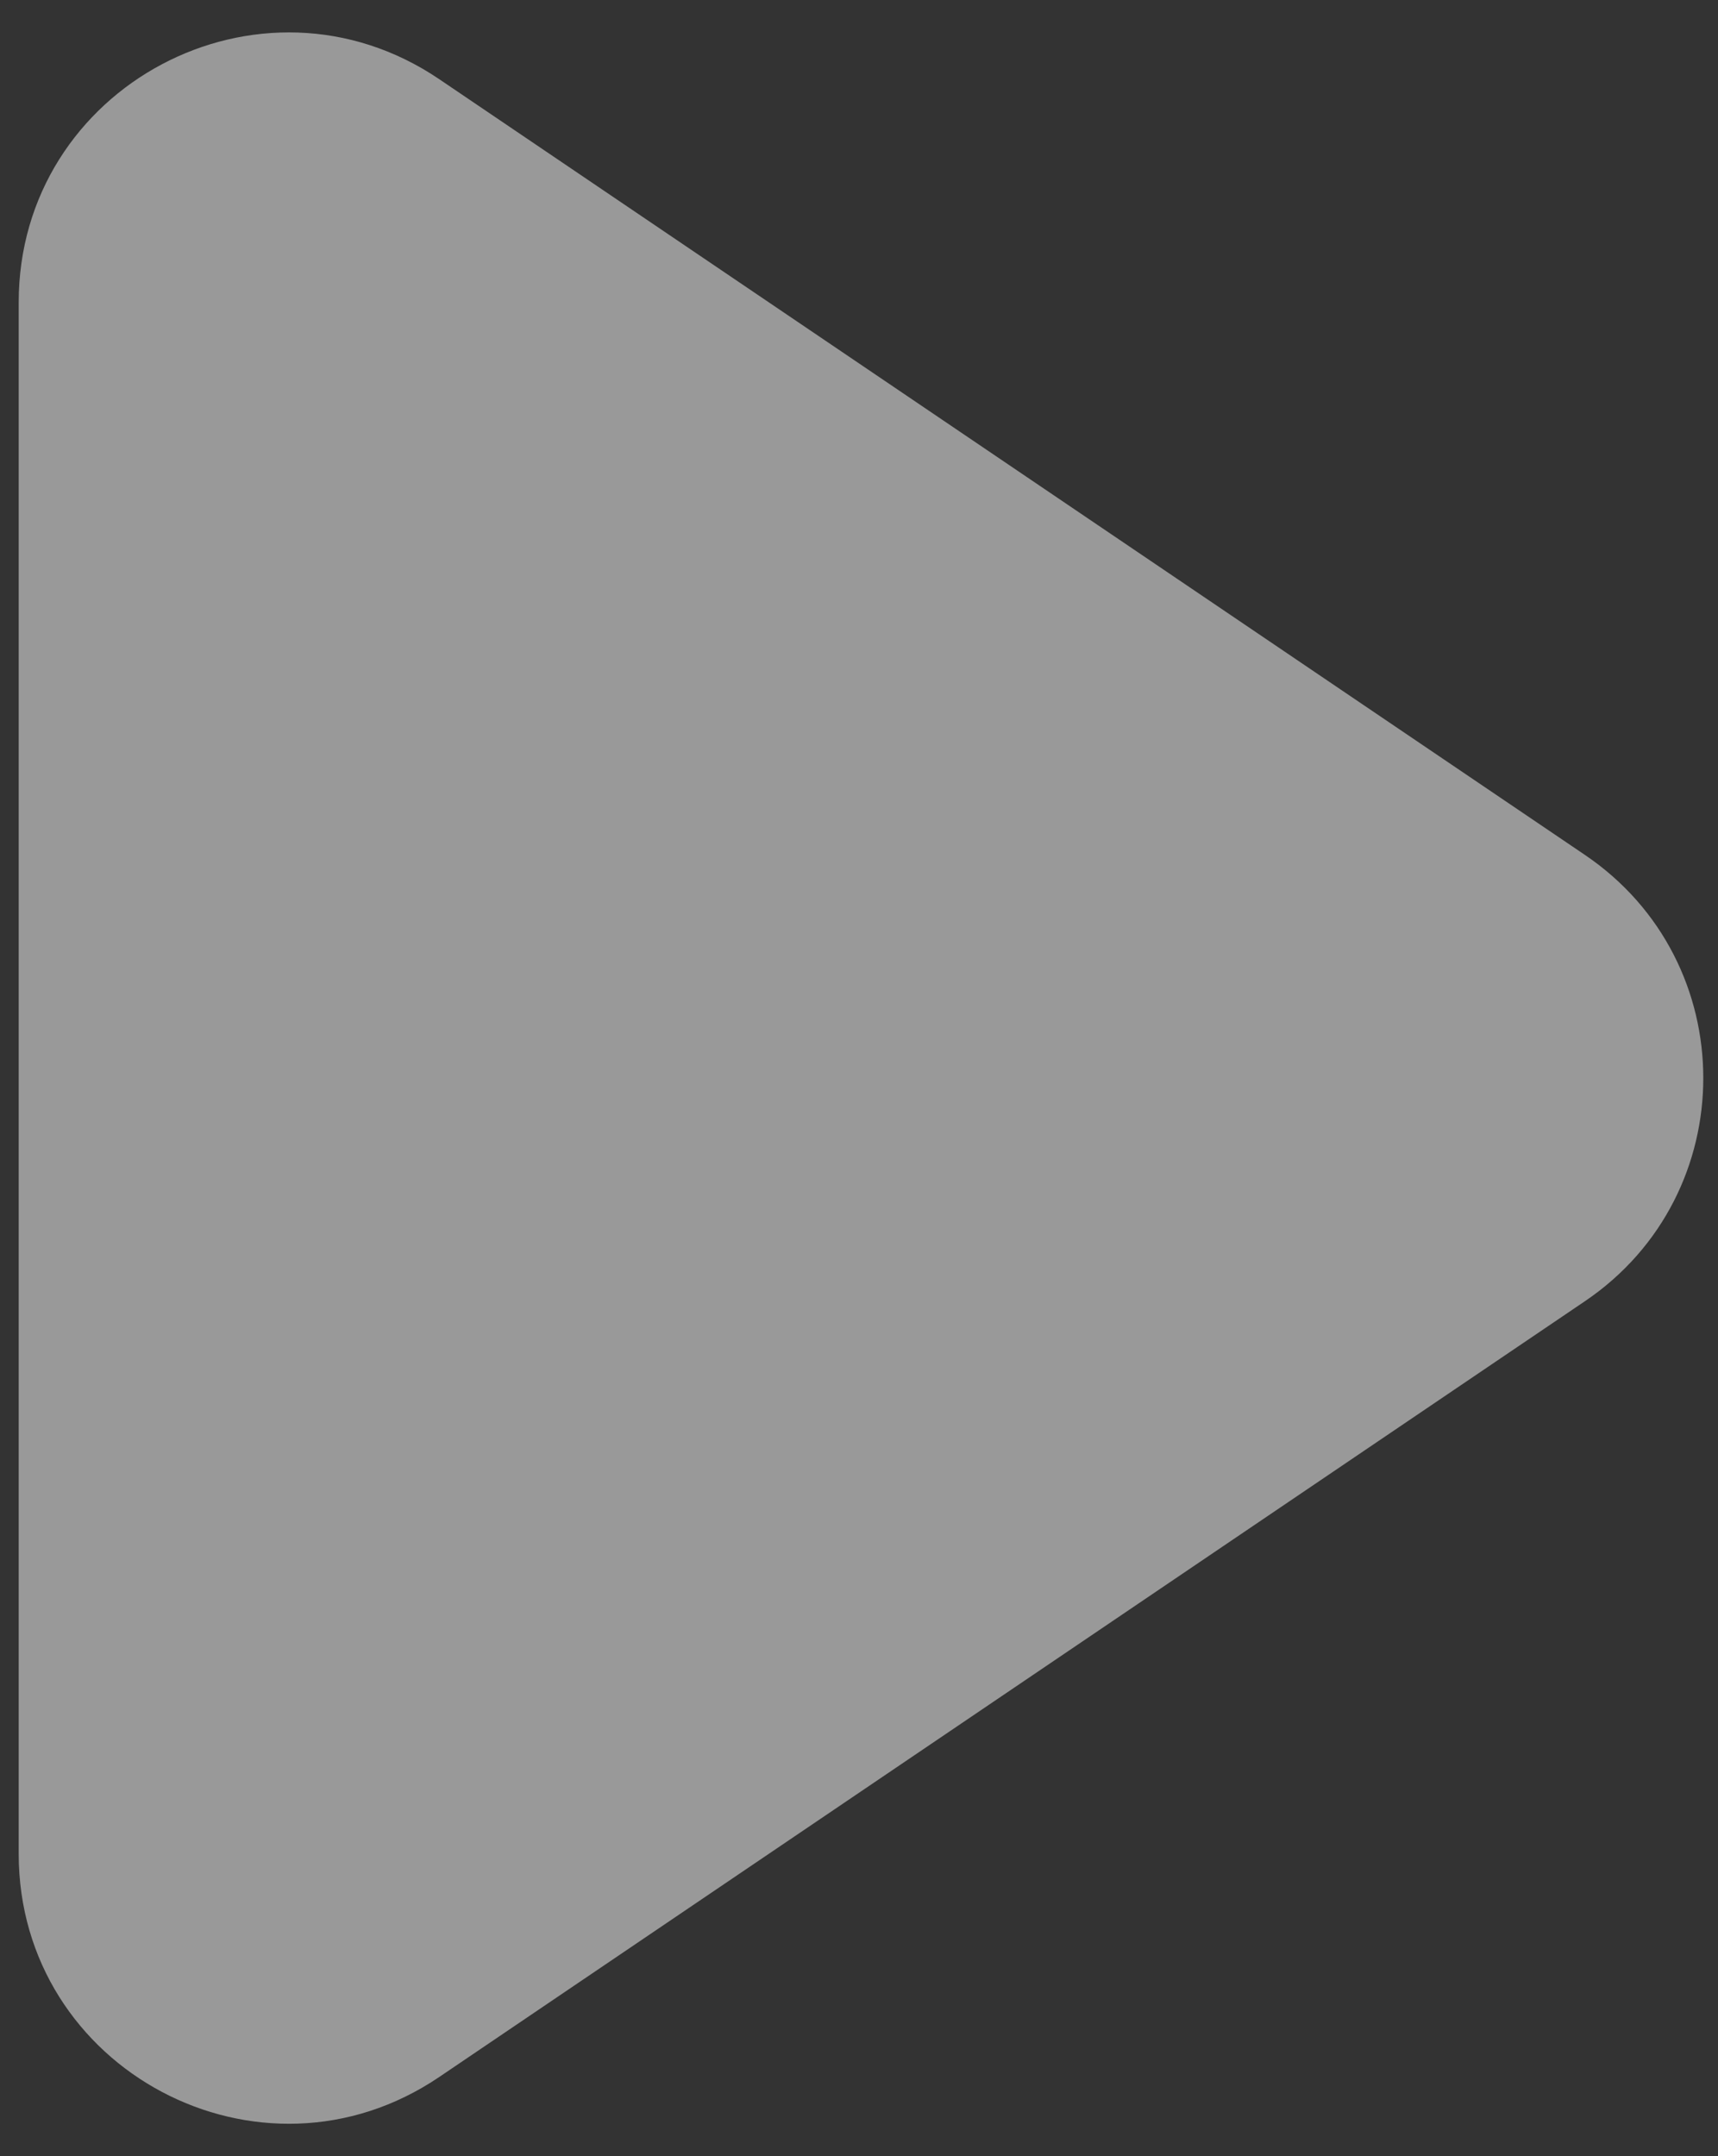
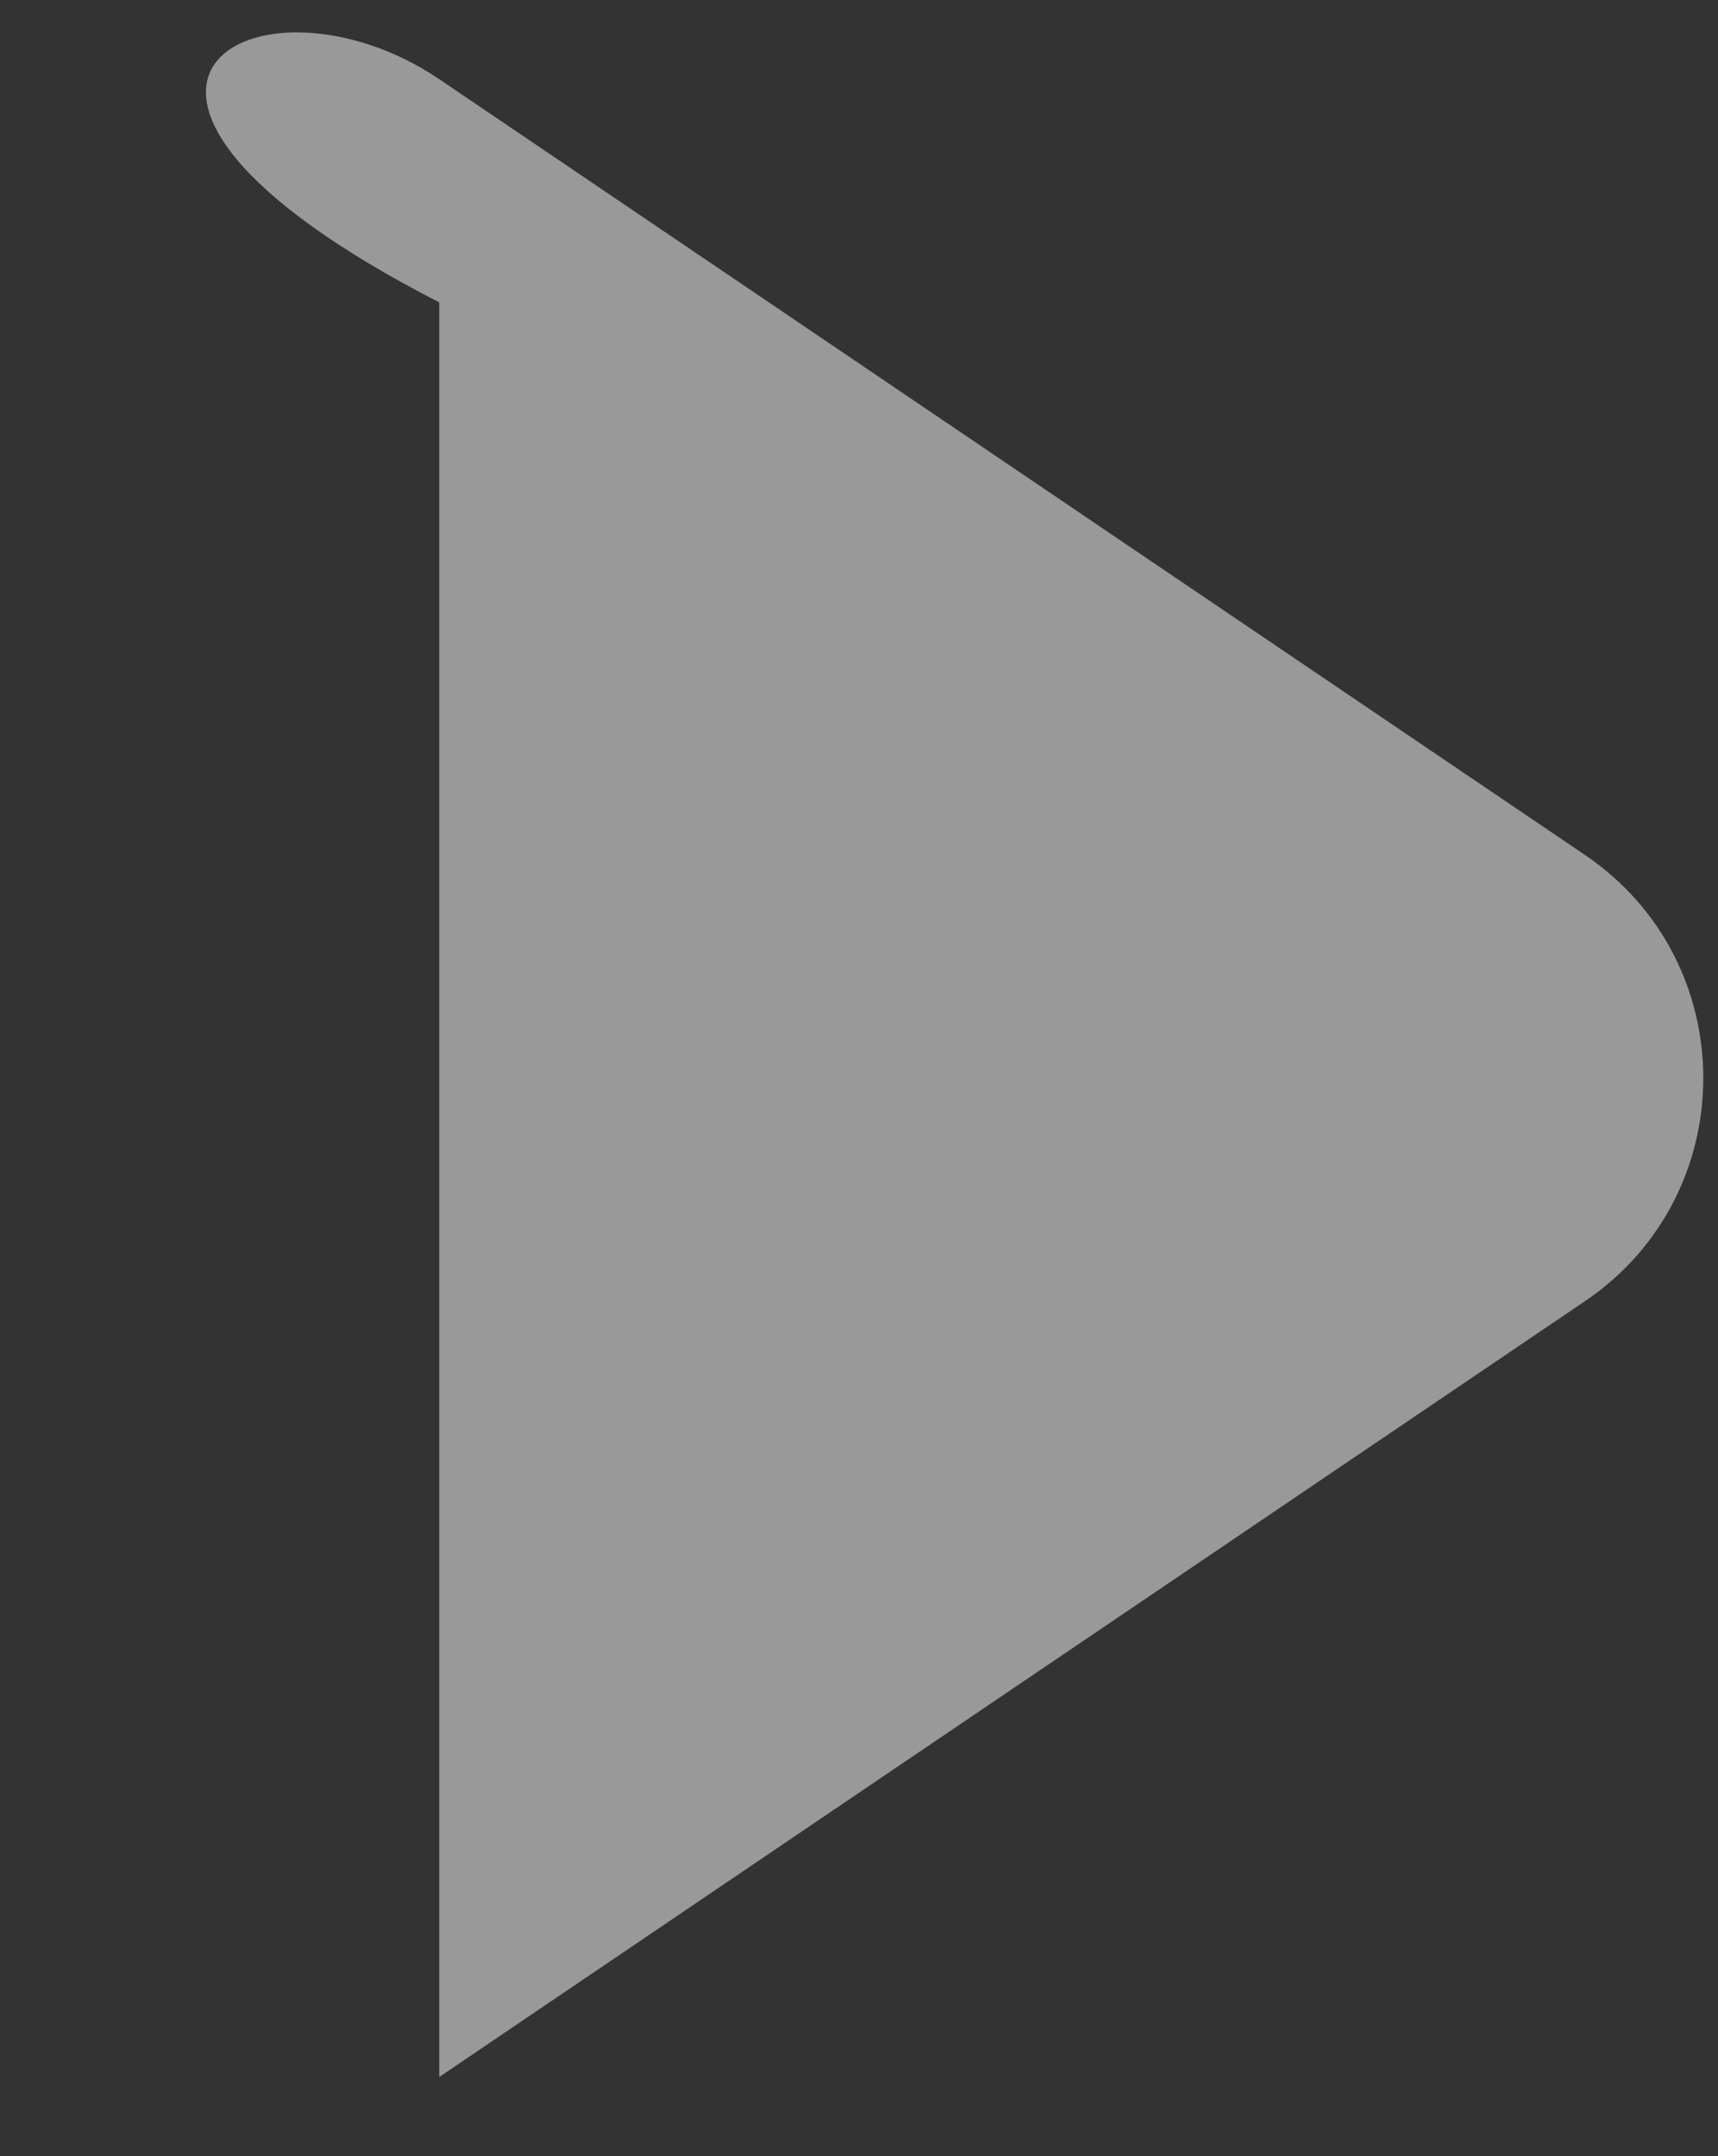
<svg xmlns="http://www.w3.org/2000/svg" width="51" height="64" viewBox="0 0 51 64" fill="none">
  <rect x="0" y="0" width="51" height="64" fill="#333333" stroke="none" />
-   <path fill-rule="evenodd" clip-rule="evenodd" d="M47.048 25.375C51.735 28.548 51.735 35.452 47.048 38.624L13.04 61.649C7.727 65.246 0.555 61.44 0.555 55.024V8.976C0.555 2.56 7.727 -1.246 13.04 2.351L47.048 25.375Z" fill="white" fill-opacity="0.5" />
+   <path fill-rule="evenodd" clip-rule="evenodd" d="M47.048 25.375C51.735 28.548 51.735 35.452 47.048 38.624L13.04 61.649V8.976C0.555 2.56 7.727 -1.246 13.04 2.351L47.048 25.375Z" fill="white" fill-opacity="0.5" />
</svg>